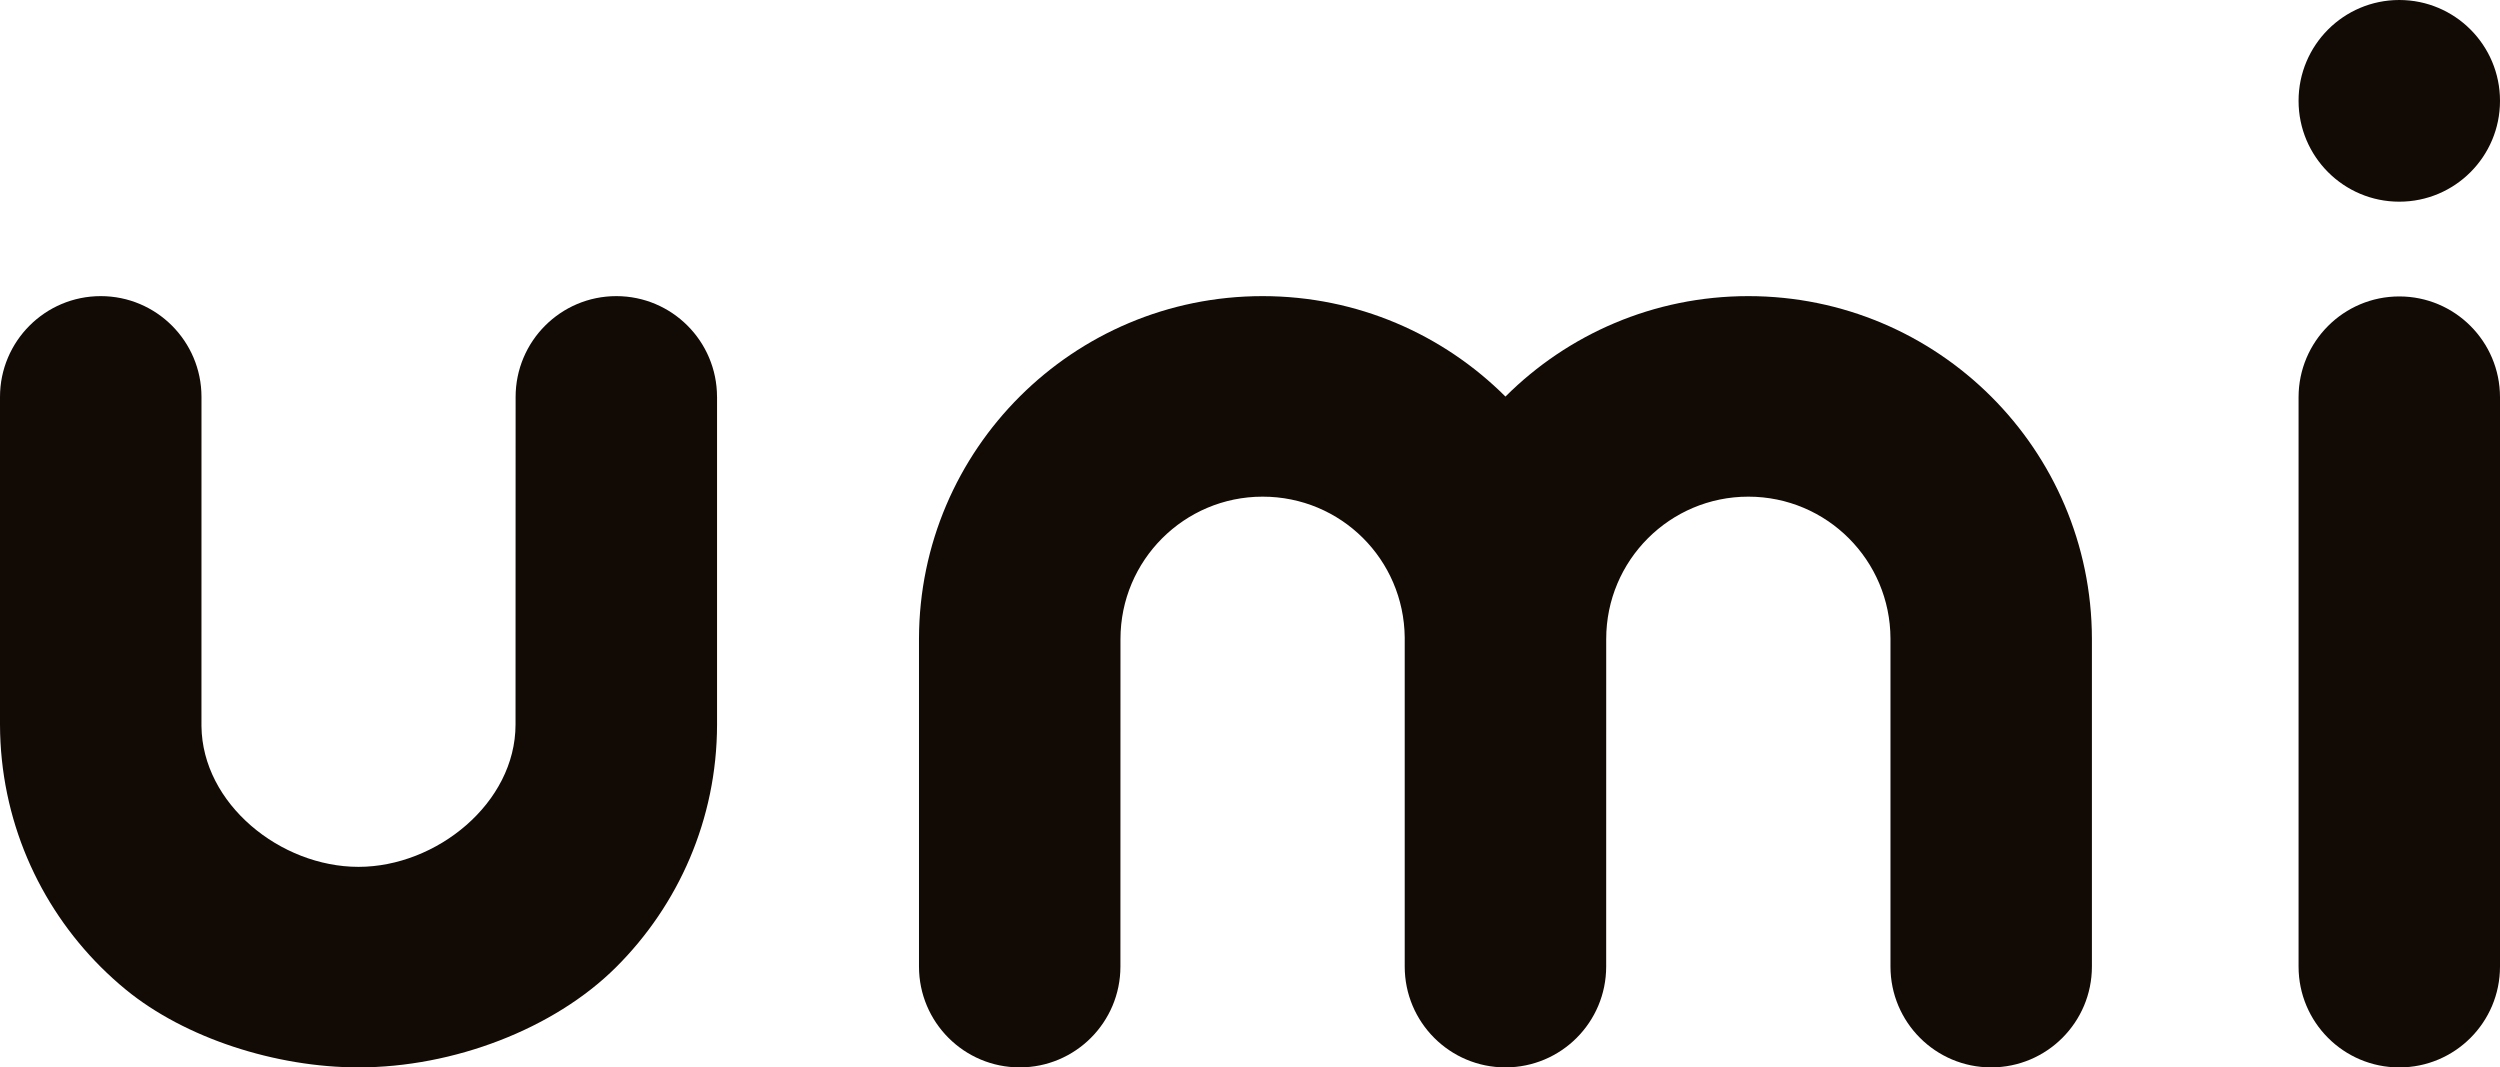
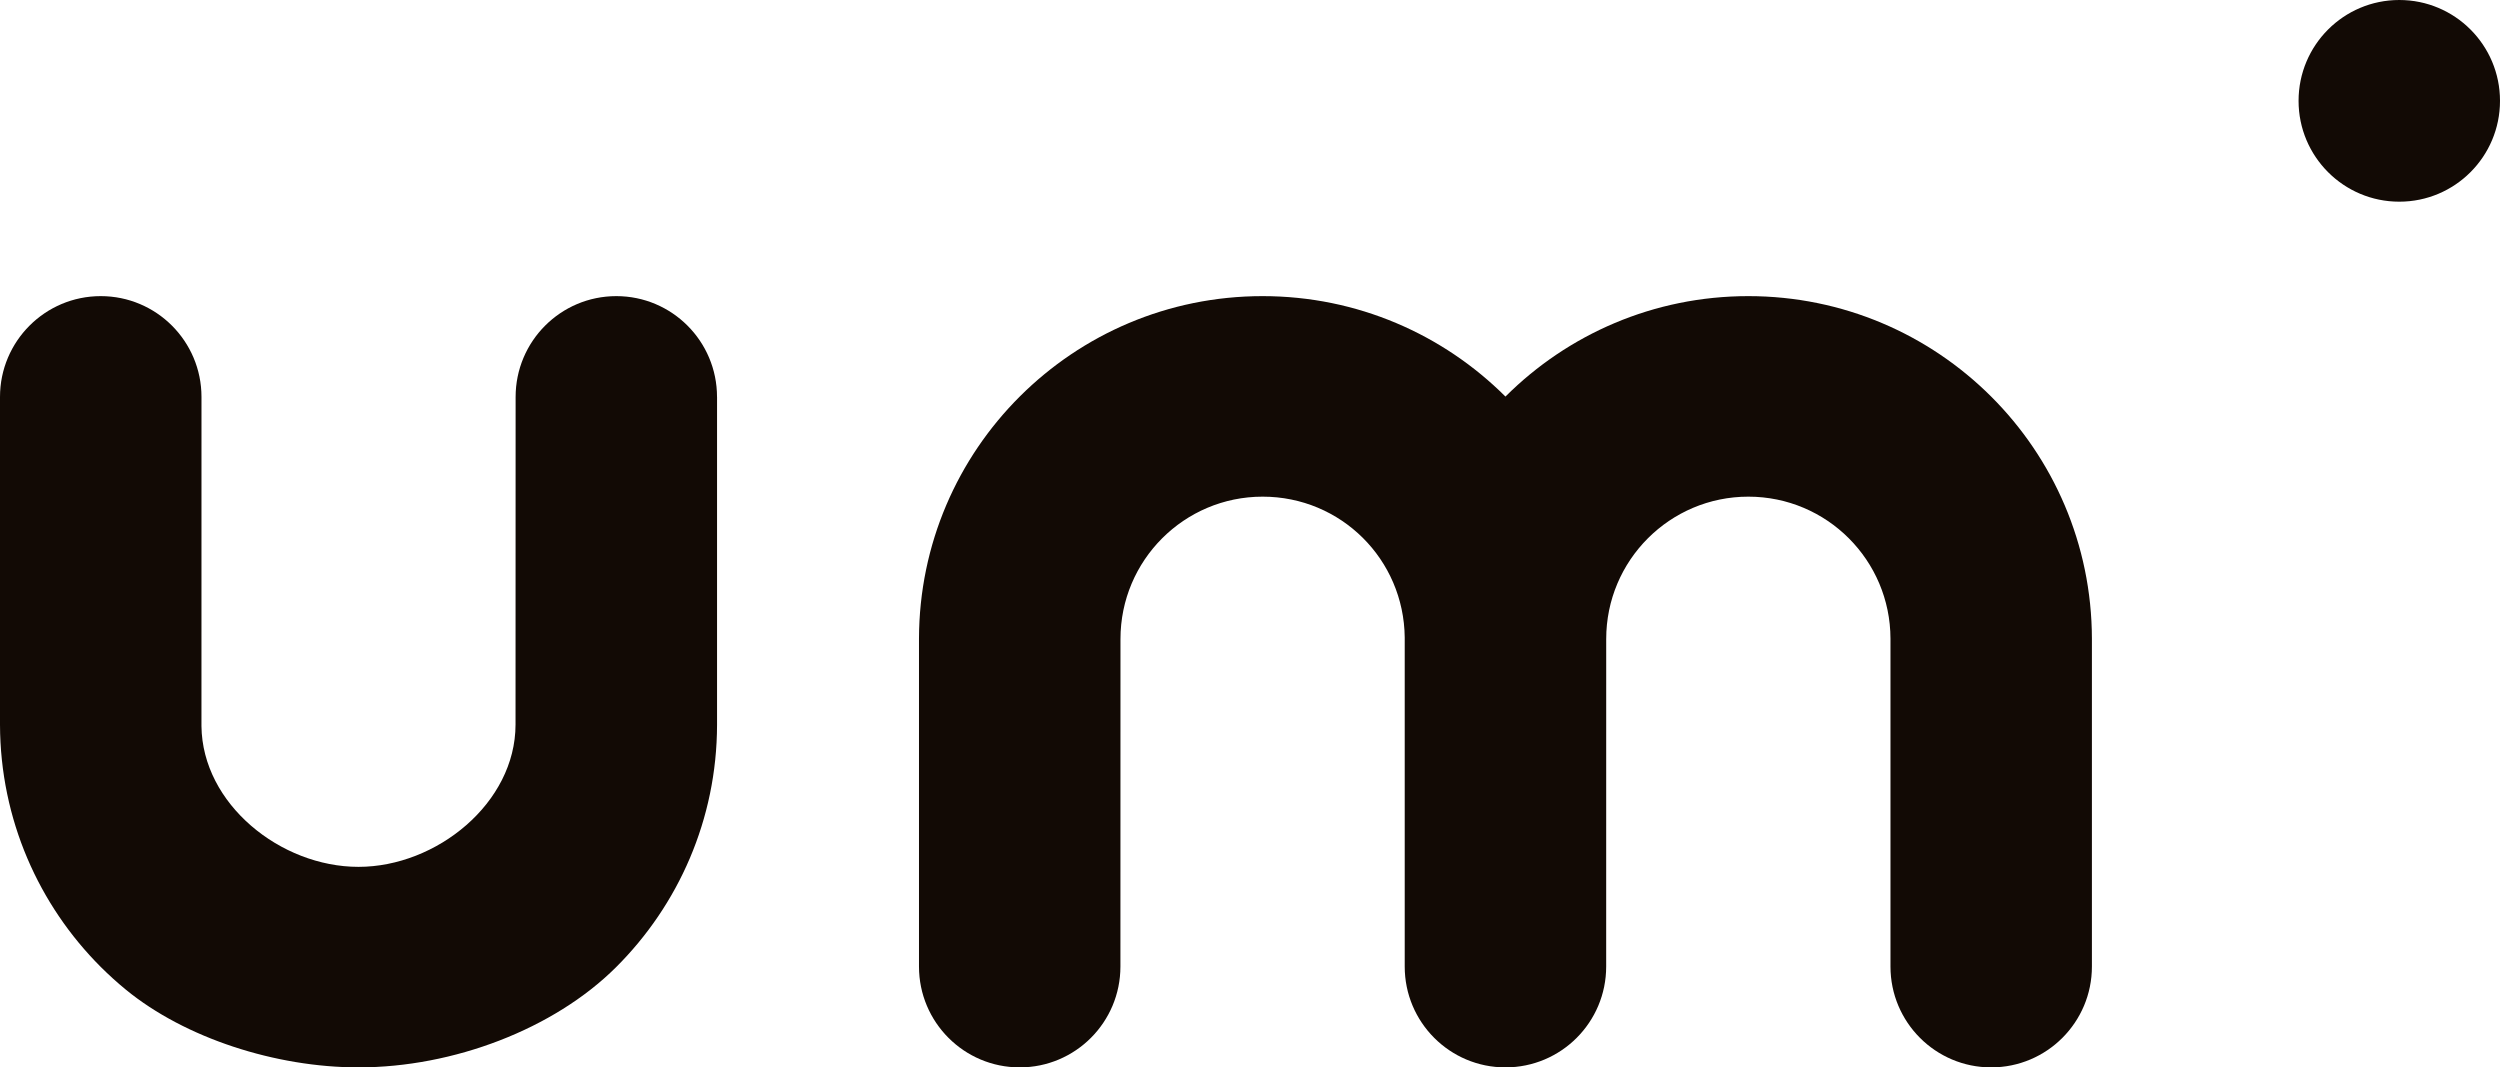
<svg xmlns="http://www.w3.org/2000/svg" fill="none" viewBox="0 0 89 38" height="38" width="89">
  <g clip-path="url(#clip0_535_983)">
    <path fill="#120A05" d="M85.415 7.18C87.395 7.18 89 5.573 89 3.59C89 1.607 87.395 0 85.415 0C83.434 0 81.829 1.607 81.829 3.59C81.829 5.573 83.434 7.18 85.415 7.18Z" />
-     <path fill="#120A05" d="M85.415 10.553C83.434 10.553 81.829 12.16 81.829 14.143V34.41C81.829 36.393 83.434 38 85.415 38C87.395 38 89 36.393 89 34.41V14.143C89 12.16 87.395 10.553 85.415 10.553Z" />
    <path fill="#120A05" d="M62.239 10.542C58.869 10.542 55.817 11.904 53.605 14.107C53.601 14.111 53.598 14.114 53.594 14.118C51.38 11.909 48.324 10.542 44.948 10.542C41.572 10.542 38.525 11.904 36.313 14.107C34.096 16.315 32.723 19.366 32.716 22.738V34.409C32.716 36.392 34.322 37.999 36.302 37.999C38.282 37.999 39.887 36.392 39.887 34.409C39.887 34.226 39.889 22.748 39.889 22.748C39.889 19.95 42.155 17.681 44.95 17.681C47.744 17.681 49.979 19.92 50.008 22.693C50.008 22.708 50.008 34.236 50.008 34.409C50.008 36.392 51.613 37.999 53.593 37.999C53.593 37.999 53.593 37.999 53.594 37.999C53.594 37.999 53.594 37.999 53.594 37.999C55.575 37.999 57.18 36.392 57.18 34.409L57.181 22.748C57.181 19.95 59.447 17.681 62.241 17.681C65.036 17.681 67.296 19.945 67.301 22.738V34.409C67.301 36.392 68.906 37.999 70.886 37.999C72.866 37.999 74.472 36.392 74.472 34.409V22.738C74.459 16.001 68.988 10.542 62.239 10.542Z" />
    <path fill="#120A05" d="M25.527 14.132V25.802C25.521 29.175 24.147 32.226 21.93 34.434C19.718 36.637 16.135 37.999 12.764 37.999C9.821 37.999 6.589 36.96 4.478 35.23C4.168 34.976 3.871 34.706 3.587 34.423H3.587C1.38 32.217 0.011 29.17 0 25.802V18.471V18.462V14.132C0.001 12.149 1.606 10.542 3.586 10.542H3.587C5.567 10.542 7.173 12.149 7.173 14.132C7.173 14.305 7.172 25.833 7.172 25.848C7.201 28.621 9.986 30.86 12.762 30.86C15.538 30.86 18.353 28.591 18.353 25.793C18.353 25.793 18.356 14.315 18.356 14.132C18.356 12.149 19.961 10.542 21.941 10.542C23.921 10.542 25.526 12.149 25.526 14.132H25.527Z" />
  </g>
  <defs>
    <clipPath id="clip0_535_983">
      <rect fill="white" height="38" width="89" />
    </clipPath>
  </defs>
</svg>